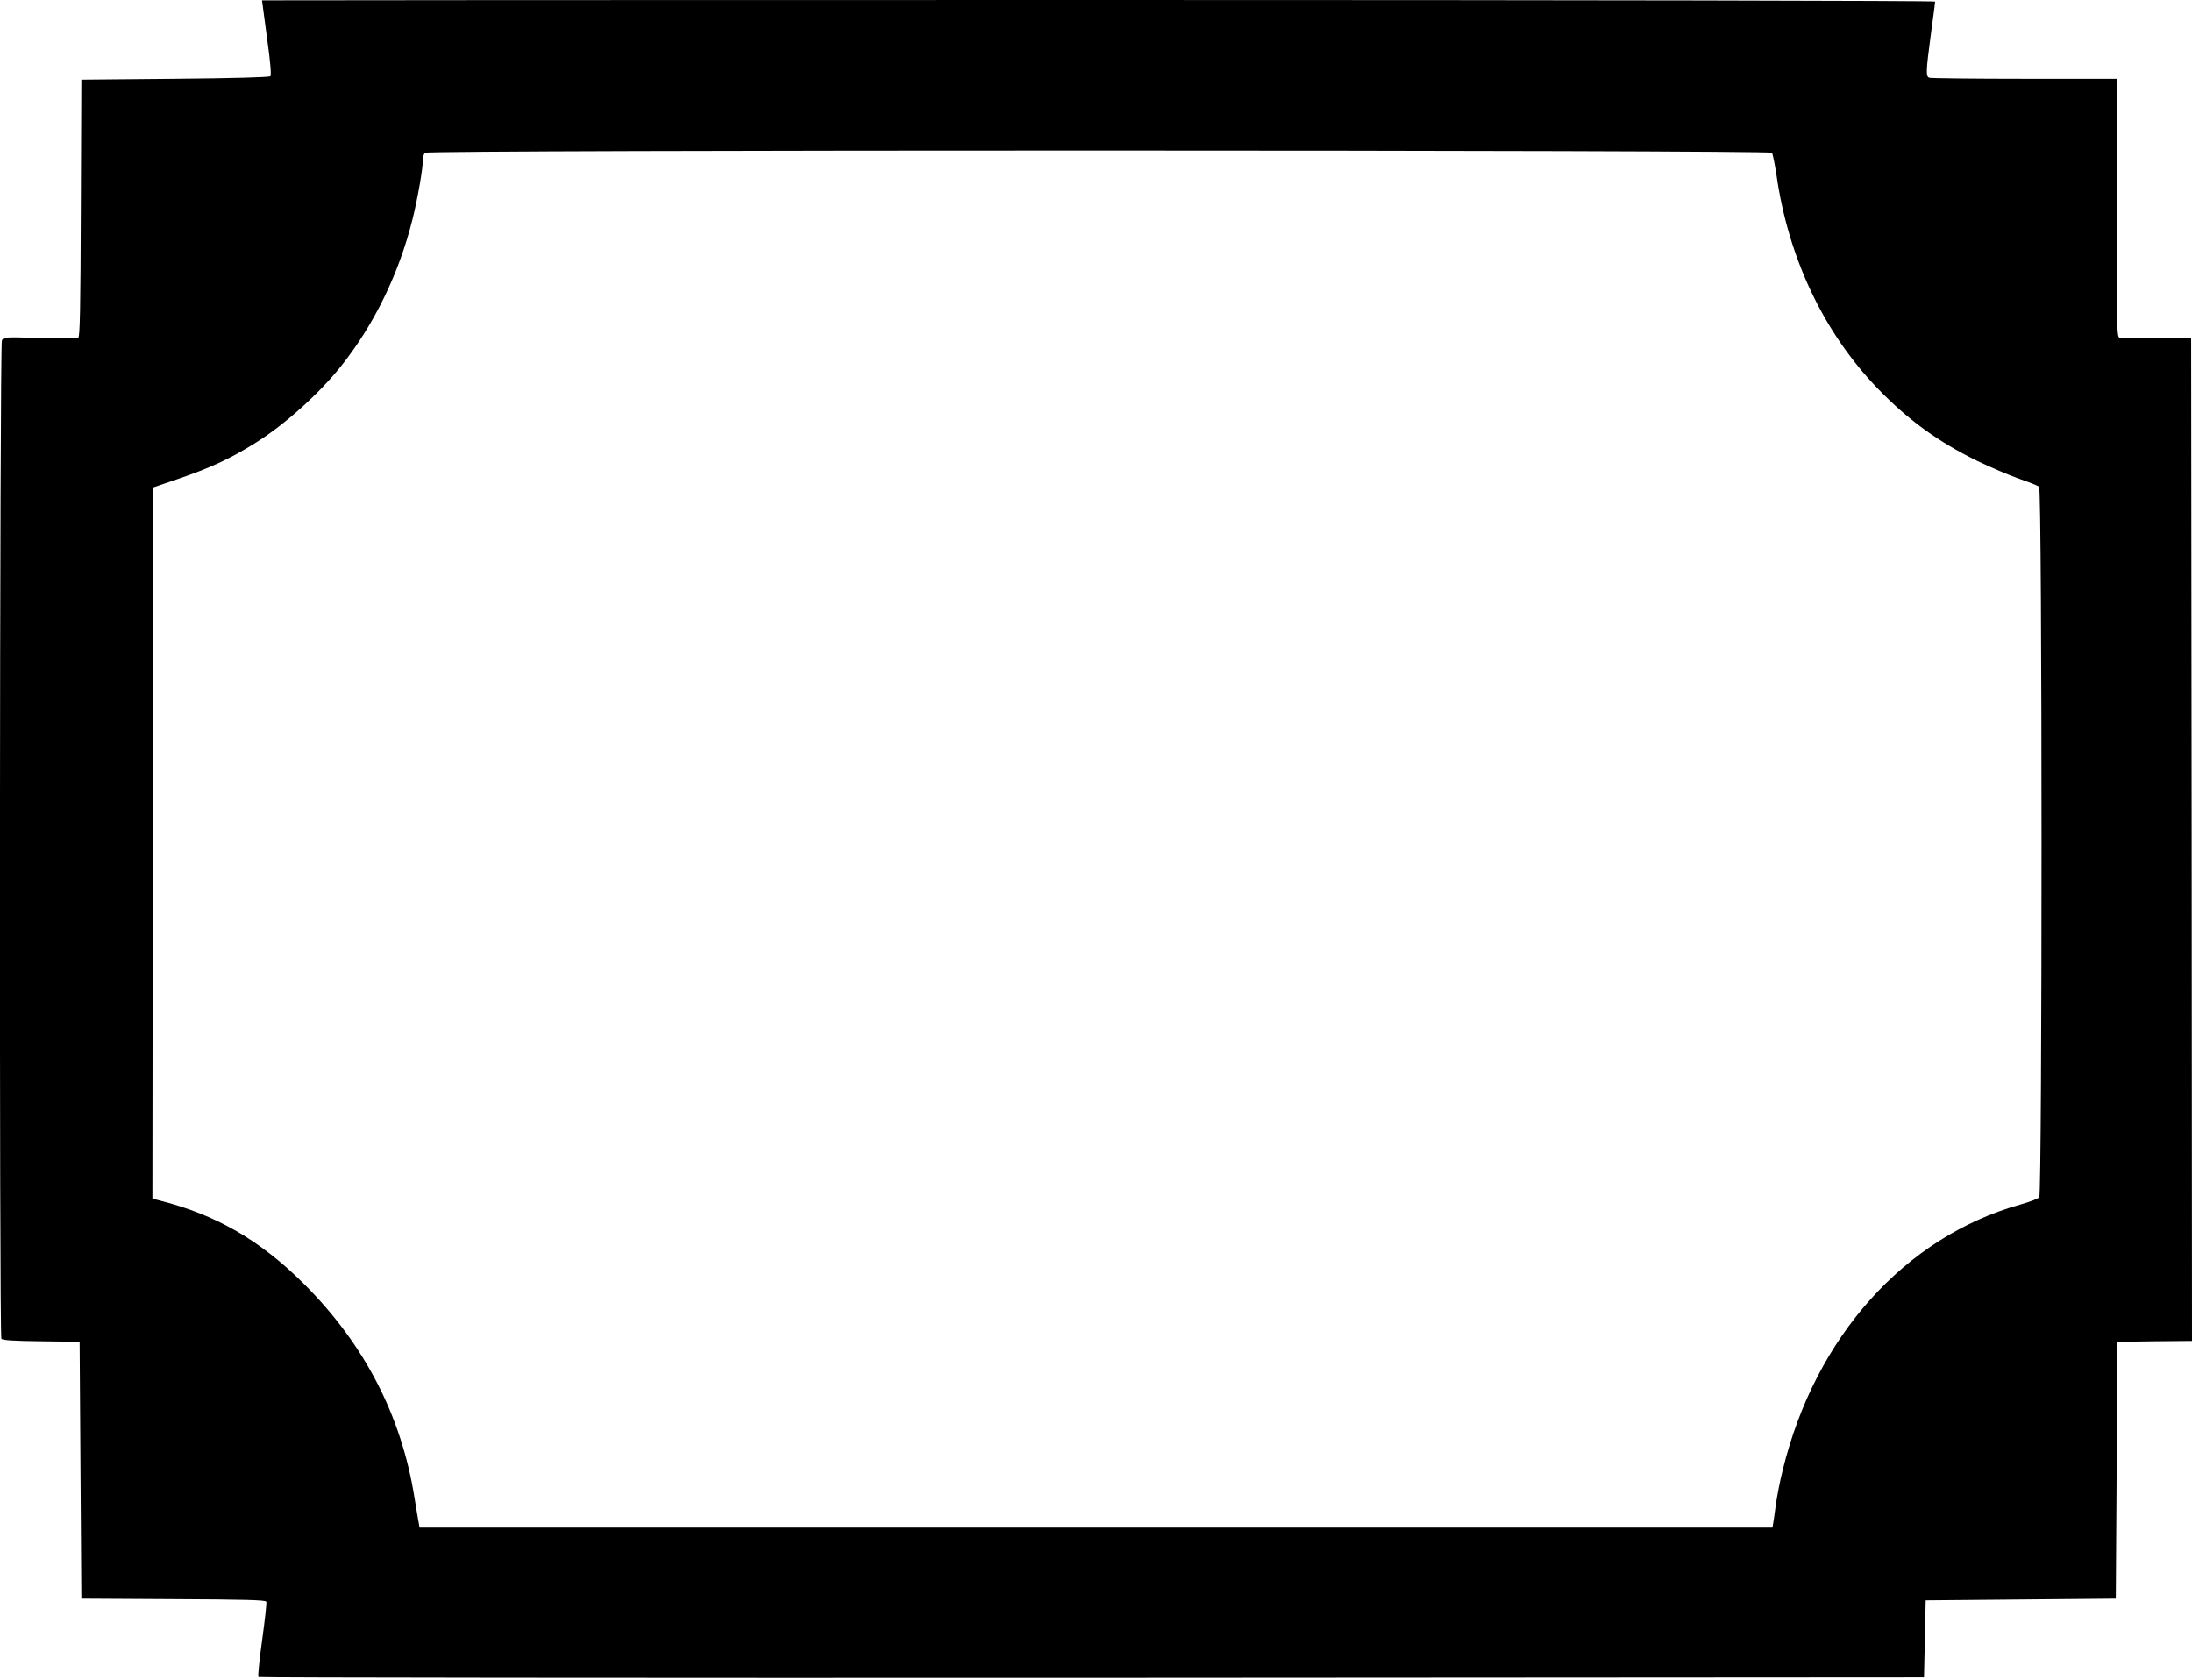
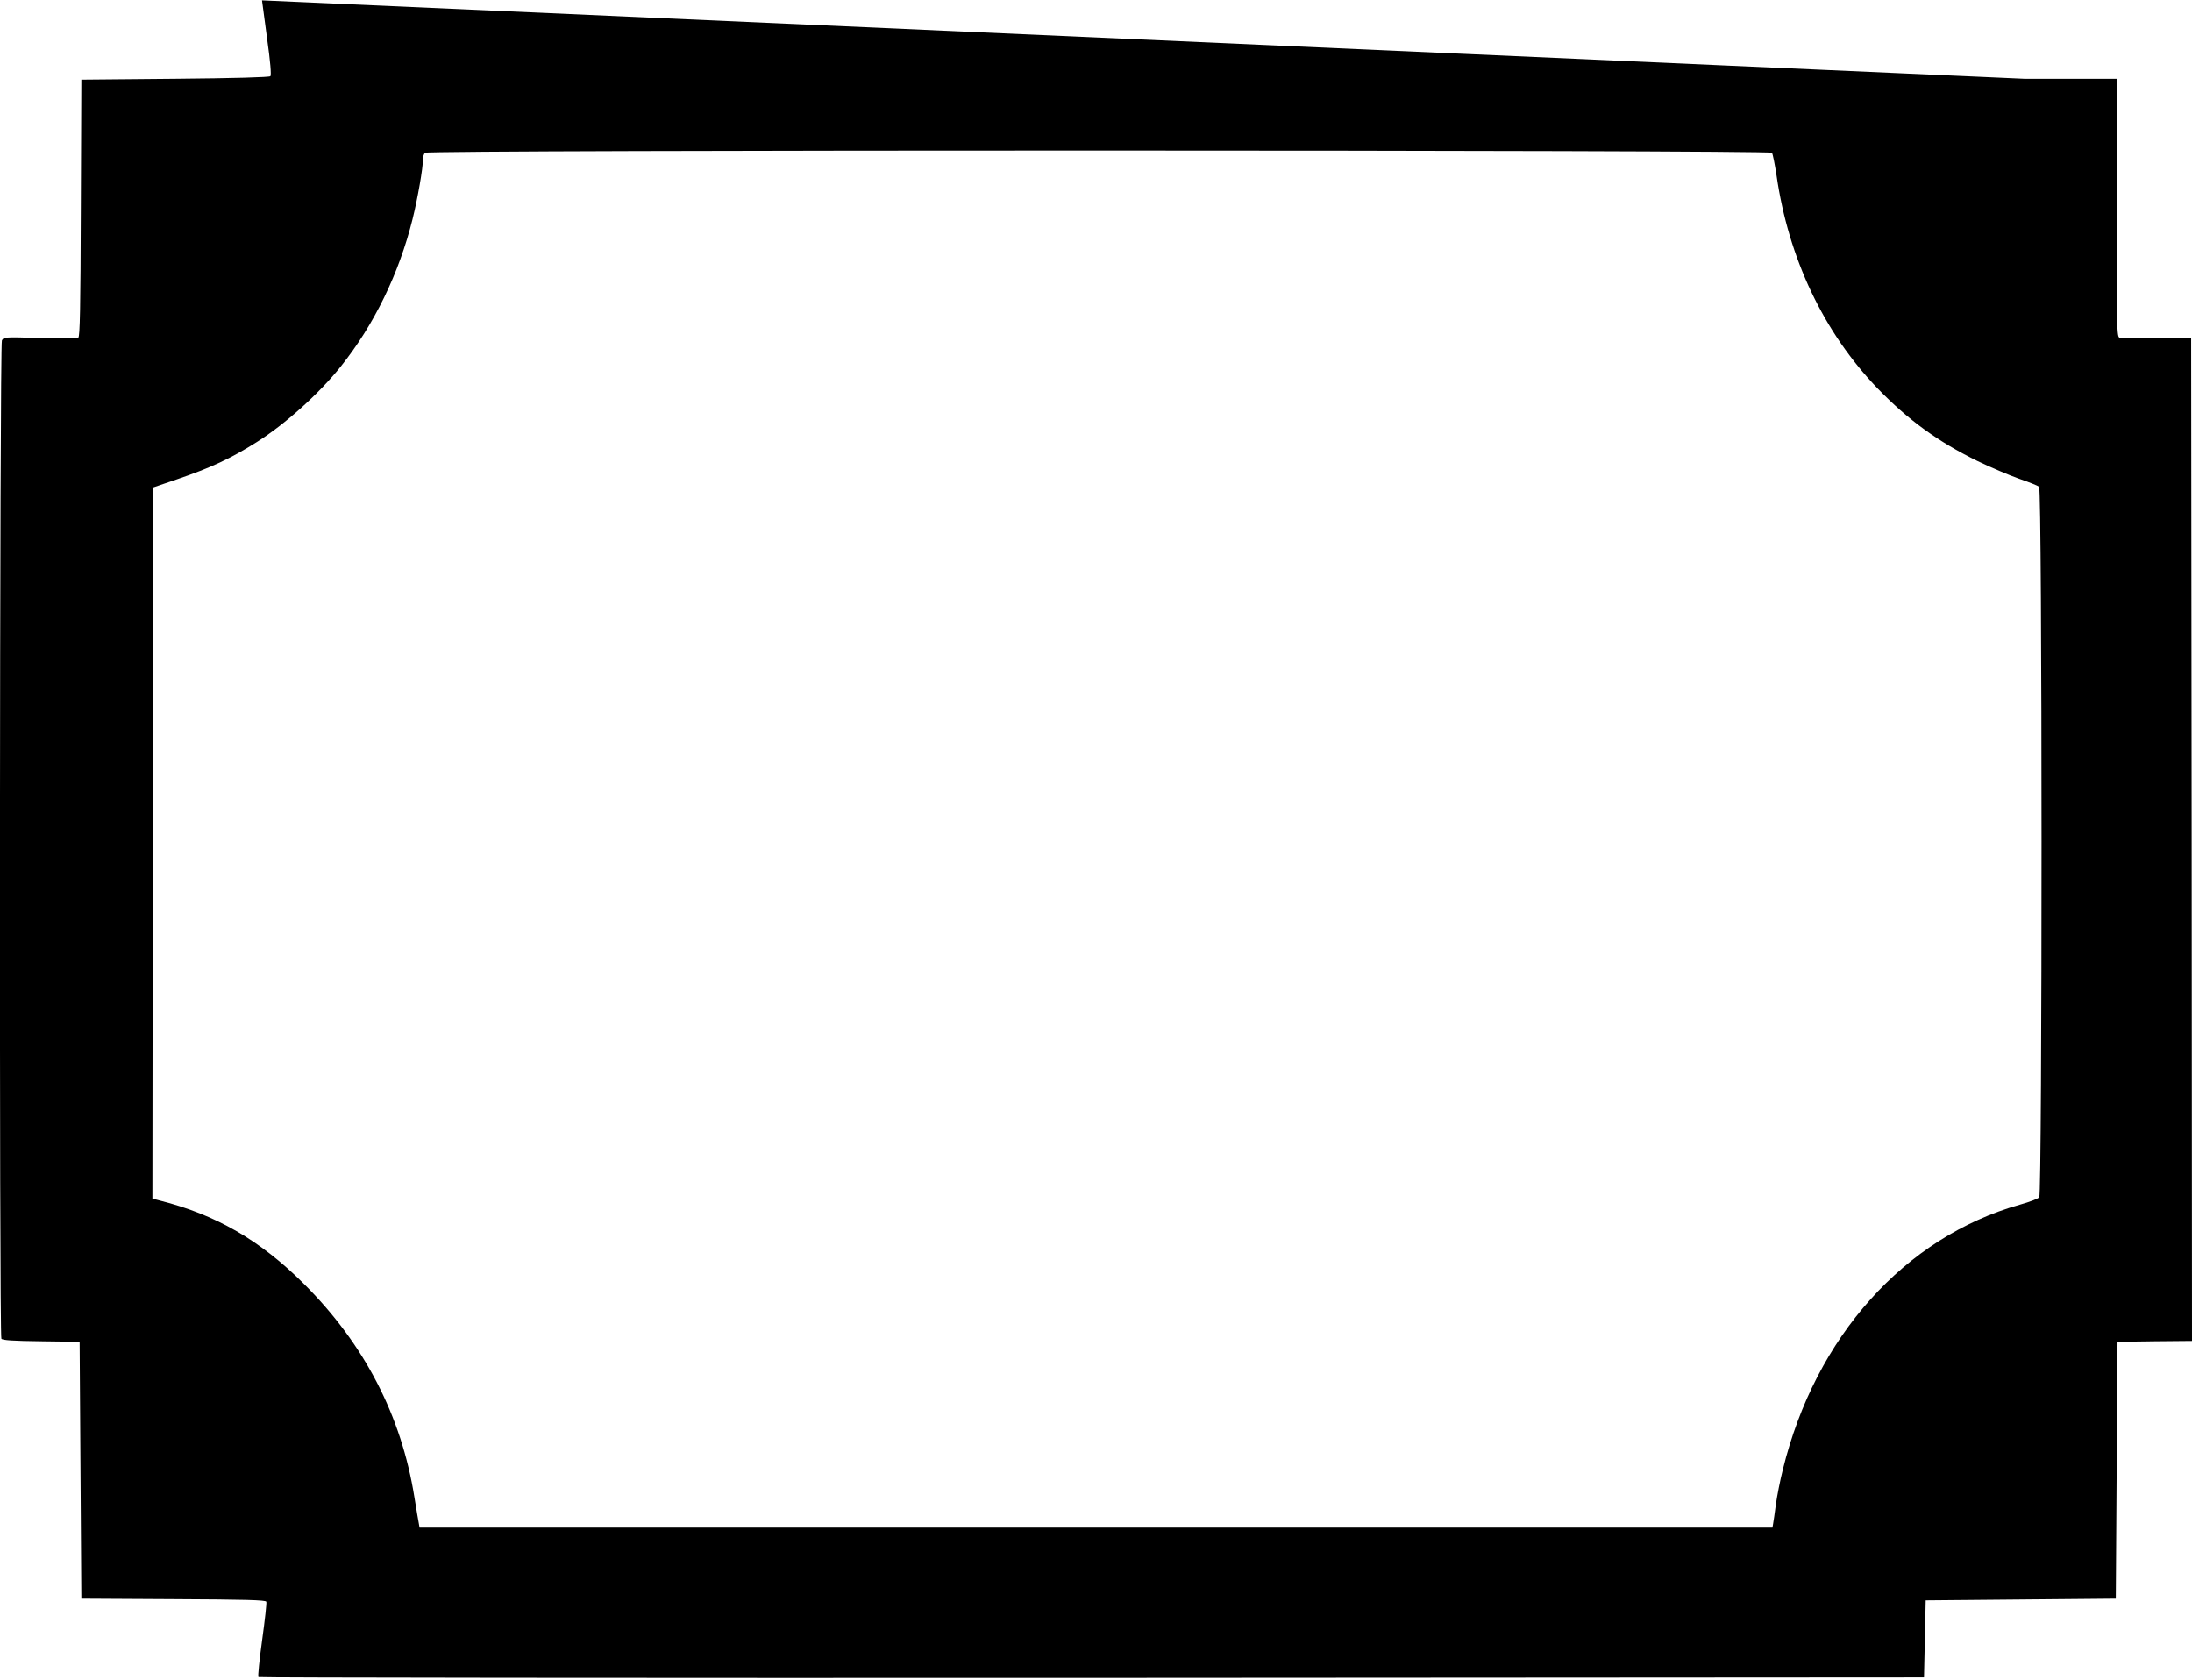
<svg xmlns="http://www.w3.org/2000/svg" version="1.0" width="1280pt" height="981pt" viewBox="0 0 1280 981" preserveAspectRatio="xMidYMid meet">
  <g transform="translate(0,981) scale(0.1,-0.1)" fill="#000000" stroke="none">
-     <path d="M1530 9808 c0 -2 13 -100 29 -218 20 -141 26 -218 20 -225 -6 -6 -212 -12 -557 -15 l-547 -5 -3 -749 c-2 -584 -5 -752 -15 -758 -6 -5 -107 -6 -223 -2 -207 7 -212 6 -223 -14 -13 -24 -16 -5809 -3 -5829 6 -9 68 -13 232 -15 l225 -3 5 -750 5 -750 538 -3 c417 -2 539 -5 542 -15 3 -6 -8 -106 -24 -222 -16 -116 -26 -213 -22 -218 4 -4 2194 -6 4867 -5 l4859 3 5 225 5 225 555 5 555 5 5 750 5 750 218 3 217 2 -2 2928 -3 2927 -200 0 c-110 1 -208 2 -217 3 -17 2 -18 45 -18 757 l0 755 -539 0 c-297 0 -546 3 -555 6 -21 8 -20 35 9 253 14 101 25 187 25 192 0 5 -2025 9 -4885 9 -2687 0 -4885 -1 -4885 -2z m8817 -890 c5 -7 17 -67 27 -133 70 -484 276 -917 591 -1244 176 -182 350 -309 580 -422 77 -37 187 -84 244 -104 58 -20 111 -41 118 -47 19 -15 19 -4126 1 -4149 -7 -9 -58 -28 -112 -43 -674 -190 -1195 -772 -1385 -1546 -16 -63 -34 -155 -41 -205 -6 -49 -14 -100 -16 -112 l-4 -23 -3950 0 -3950 0 -4 23 c-3 12 -14 82 -26 154 -76 476 -292 894 -645 1246 -255 255 -516 405 -843 487 l-42 11 2 2077 3 2076 135 46 c205 70 318 123 470 219 164 103 365 284 490 441 195 244 340 543 419 860 30 121 61 298 61 351 0 14 5 30 12 37 18 18 7851 17 7865 0z" />
+     <path d="M1530 9808 c0 -2 13 -100 29 -218 20 -141 26 -218 20 -225 -6 -6 -212 -12 -557 -15 l-547 -5 -3 -749 c-2 -584 -5 -752 -15 -758 -6 -5 -107 -6 -223 -2 -207 7 -212 6 -223 -14 -13 -24 -16 -5809 -3 -5829 6 -9 68 -13 232 -15 l225 -3 5 -750 5 -750 538 -3 c417 -2 539 -5 542 -15 3 -6 -8 -106 -24 -222 -16 -116 -26 -213 -22 -218 4 -4 2194 -6 4867 -5 l4859 3 5 225 5 225 555 5 555 5 5 750 5 750 218 3 217 2 -2 2928 -3 2927 -200 0 c-110 1 -208 2 -217 3 -17 2 -18 45 -18 757 l0 755 -539 0 z m8817 -890 c5 -7 17 -67 27 -133 70 -484 276 -917 591 -1244 176 -182 350 -309 580 -422 77 -37 187 -84 244 -104 58 -20 111 -41 118 -47 19 -15 19 -4126 1 -4149 -7 -9 -58 -28 -112 -43 -674 -190 -1195 -772 -1385 -1546 -16 -63 -34 -155 -41 -205 -6 -49 -14 -100 -16 -112 l-4 -23 -3950 0 -3950 0 -4 23 c-3 12 -14 82 -26 154 -76 476 -292 894 -645 1246 -255 255 -516 405 -843 487 l-42 11 2 2077 3 2076 135 46 c205 70 318 123 470 219 164 103 365 284 490 441 195 244 340 543 419 860 30 121 61 298 61 351 0 14 5 30 12 37 18 18 7851 17 7865 0z" />
  </g>
</svg>